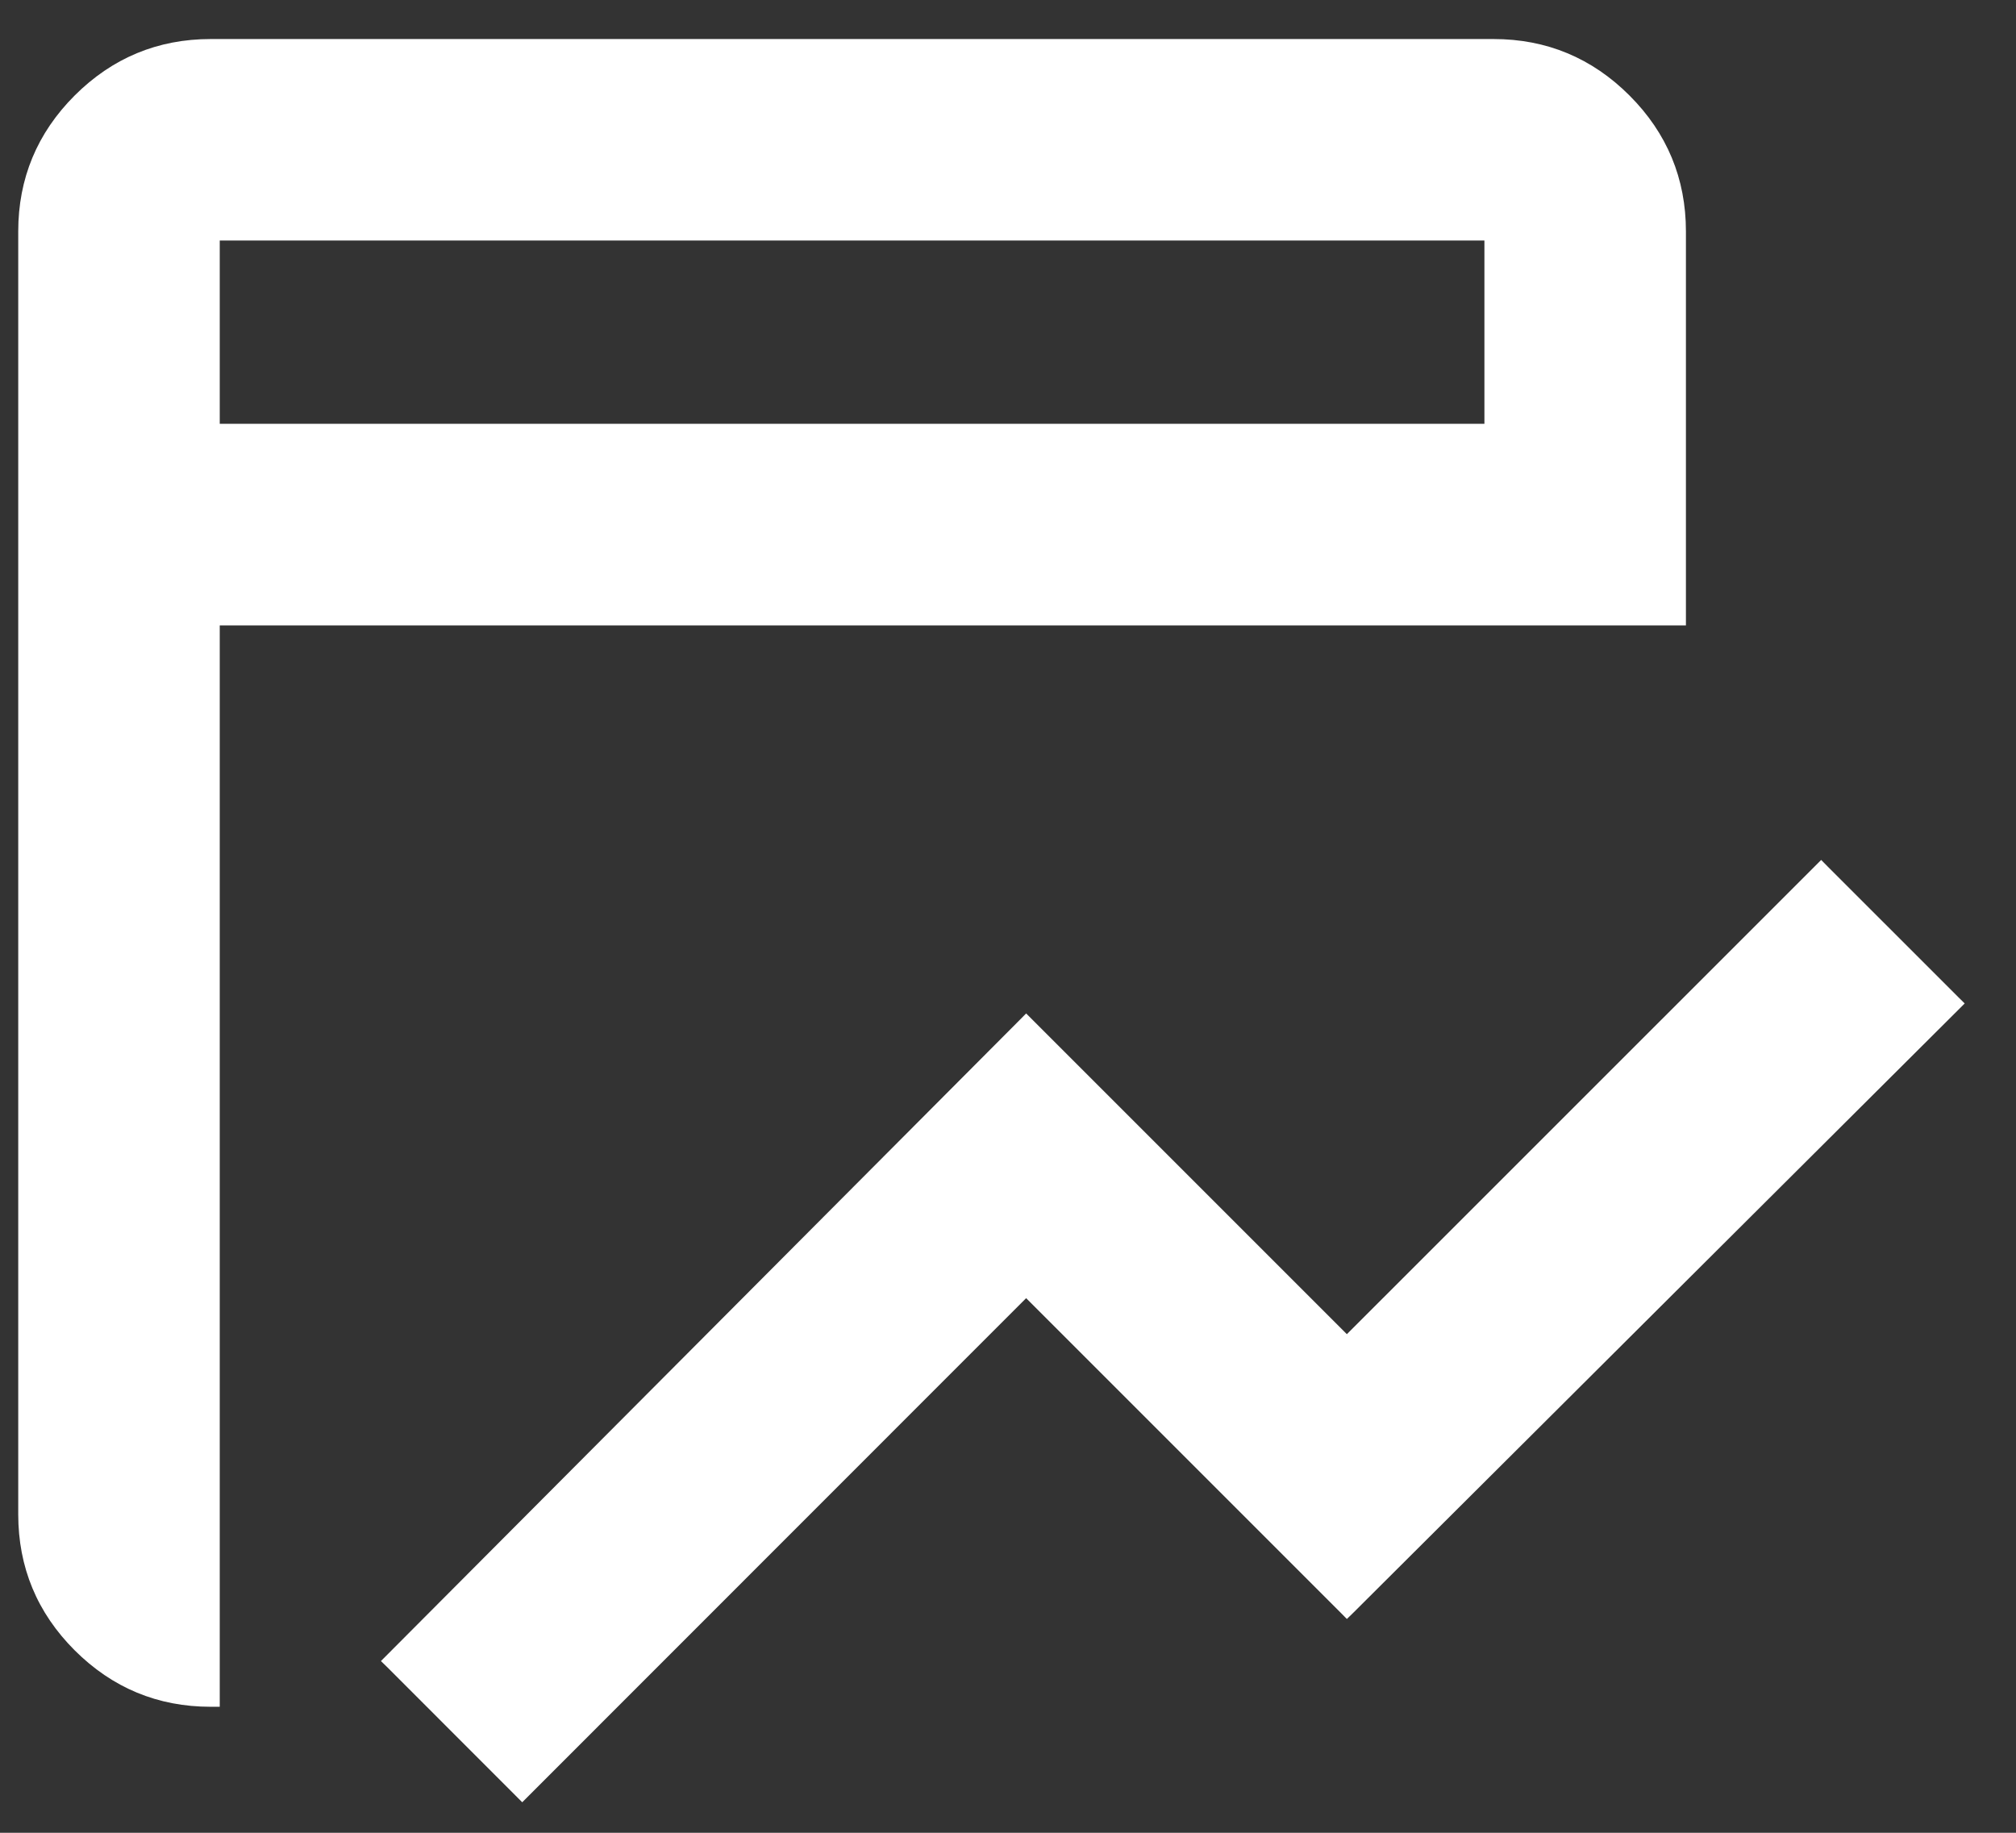
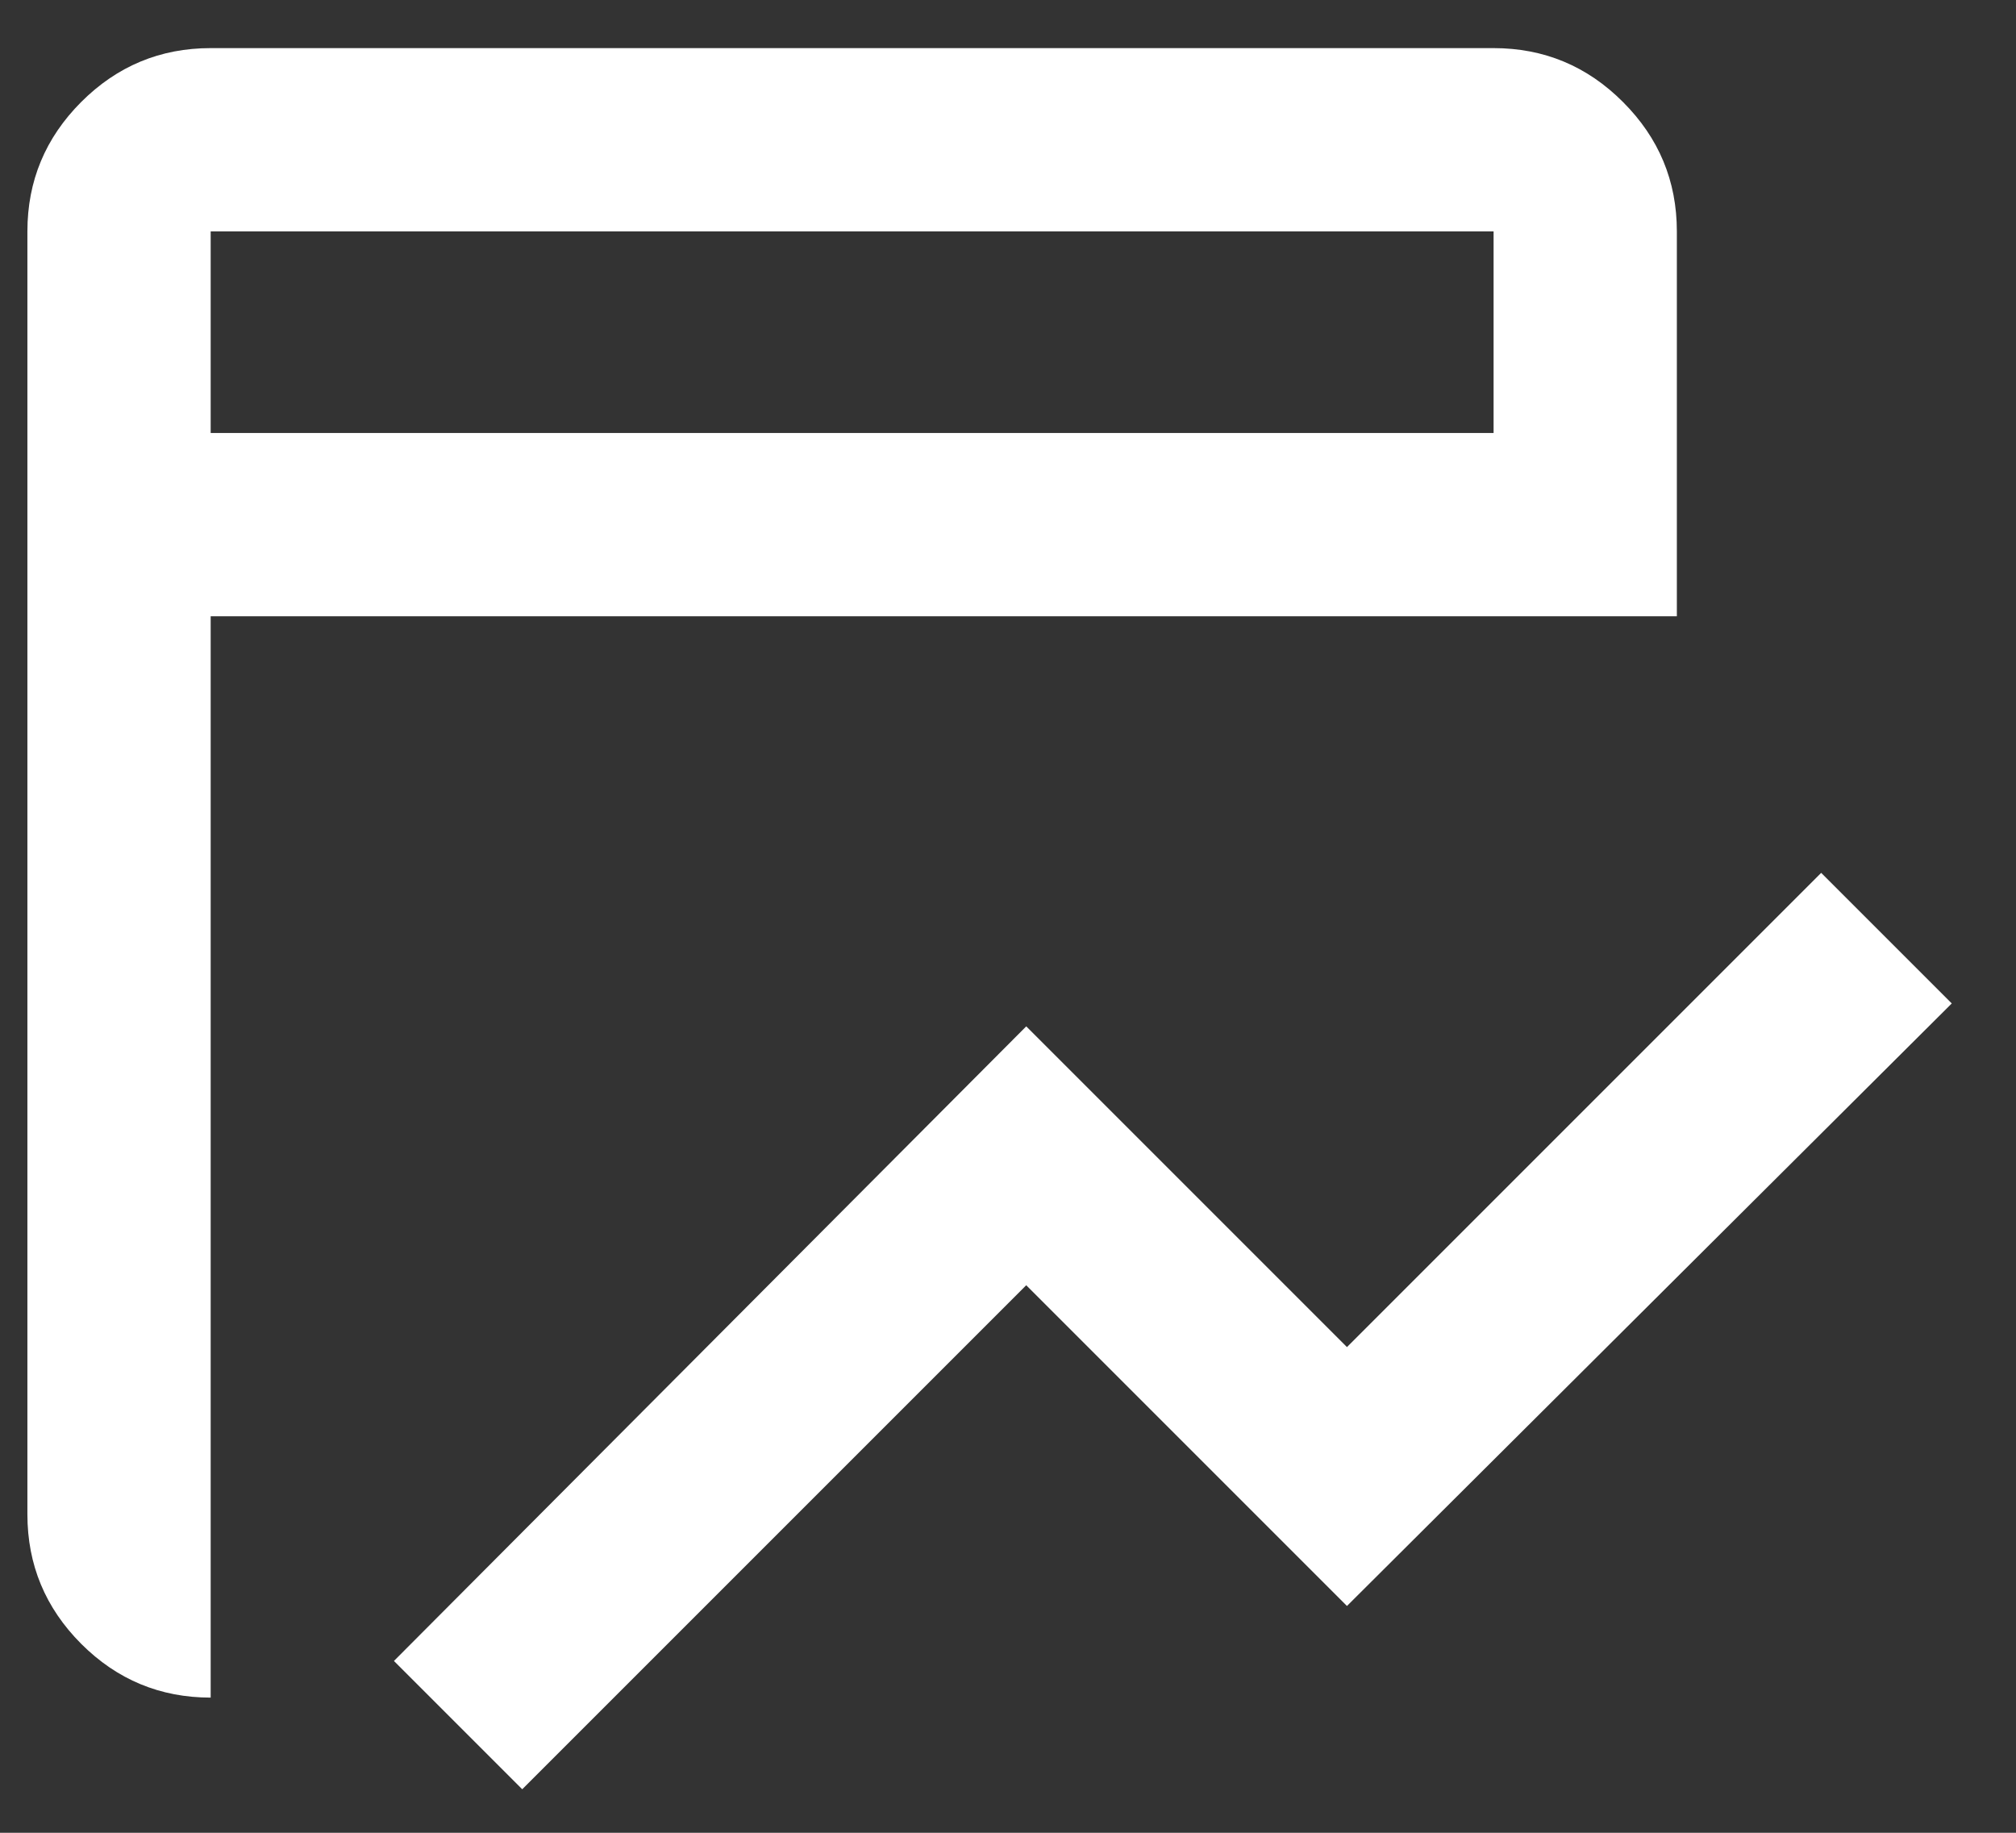
<svg xmlns="http://www.w3.org/2000/svg" width="22" height="20" viewBox="0 0 22 20" fill="none">
  <rect x="0" y="0" width="22" height="20" fill="#333333" stroke="none" />
  <path d="M5.699 19.525L4.299 18.125L11.199 11.2L14.699 14.7L19.874 9.525L21.299 10.95L14.699 17.525L11.199 14.025L5.699 19.525ZM2.299 18.525C1.749 18.525 1.278 18.33 0.886 17.938C0.495 17.546 0.299 17.075 0.299 16.525V2.525C0.299 1.975 0.495 1.505 0.886 1.113C1.278 0.721 1.749 0.525 2.299 0.525H16.299C16.849 0.525 17.32 0.721 17.711 1.113C18.103 1.505 18.299 1.975 18.299 2.525V6.725H2.299V18.525ZM2.299 4.725H16.299V2.525H2.299V4.725Z" fill="white" />
-   <path d="M19.944 9.455L21.369 10.88L21.44 10.95L21.369 11.021L14.77 17.597L14.698 17.667L14.628 17.596L11.198 14.166L5.77 19.596L5.699 19.667L4.229 18.196L4.157 18.126L4.228 18.055L11.128 11.13L11.198 11.059L14.698 14.559L19.874 9.384L19.944 9.455ZM14.699 14.842L14.628 14.771L11.198 11.342L4.439 18.125L5.698 19.384L11.199 13.884L11.27 13.955L14.698 17.384L21.157 10.95L19.873 9.666L14.699 14.842ZM18.199 2.525C18.199 2.002 18.014 1.557 17.641 1.184C17.268 0.811 16.822 0.625 16.299 0.625H2.299C1.776 0.625 1.33 0.811 0.957 1.184C0.584 1.557 0.398 2.002 0.398 2.525V16.525C0.398 17.049 0.584 17.494 0.957 17.867C1.306 18.216 1.719 18.399 2.199 18.421V6.625H18.199V2.525ZM16.398 2.426V4.825H2.199V2.426H16.398ZM2.398 4.625H16.199V2.625H2.398V4.625ZM18.398 6.825H2.398V18.625H2.299C1.722 18.625 1.226 18.419 0.815 18.009C0.405 17.599 0.199 17.102 0.199 16.525V2.525C0.199 1.949 0.405 1.452 0.815 1.042C1.226 0.632 1.722 0.426 2.299 0.426H16.299C16.876 0.426 17.372 0.632 17.782 1.042C18.192 1.452 18.398 1.949 18.398 2.525V6.825Z" fill="white" />
</svg>